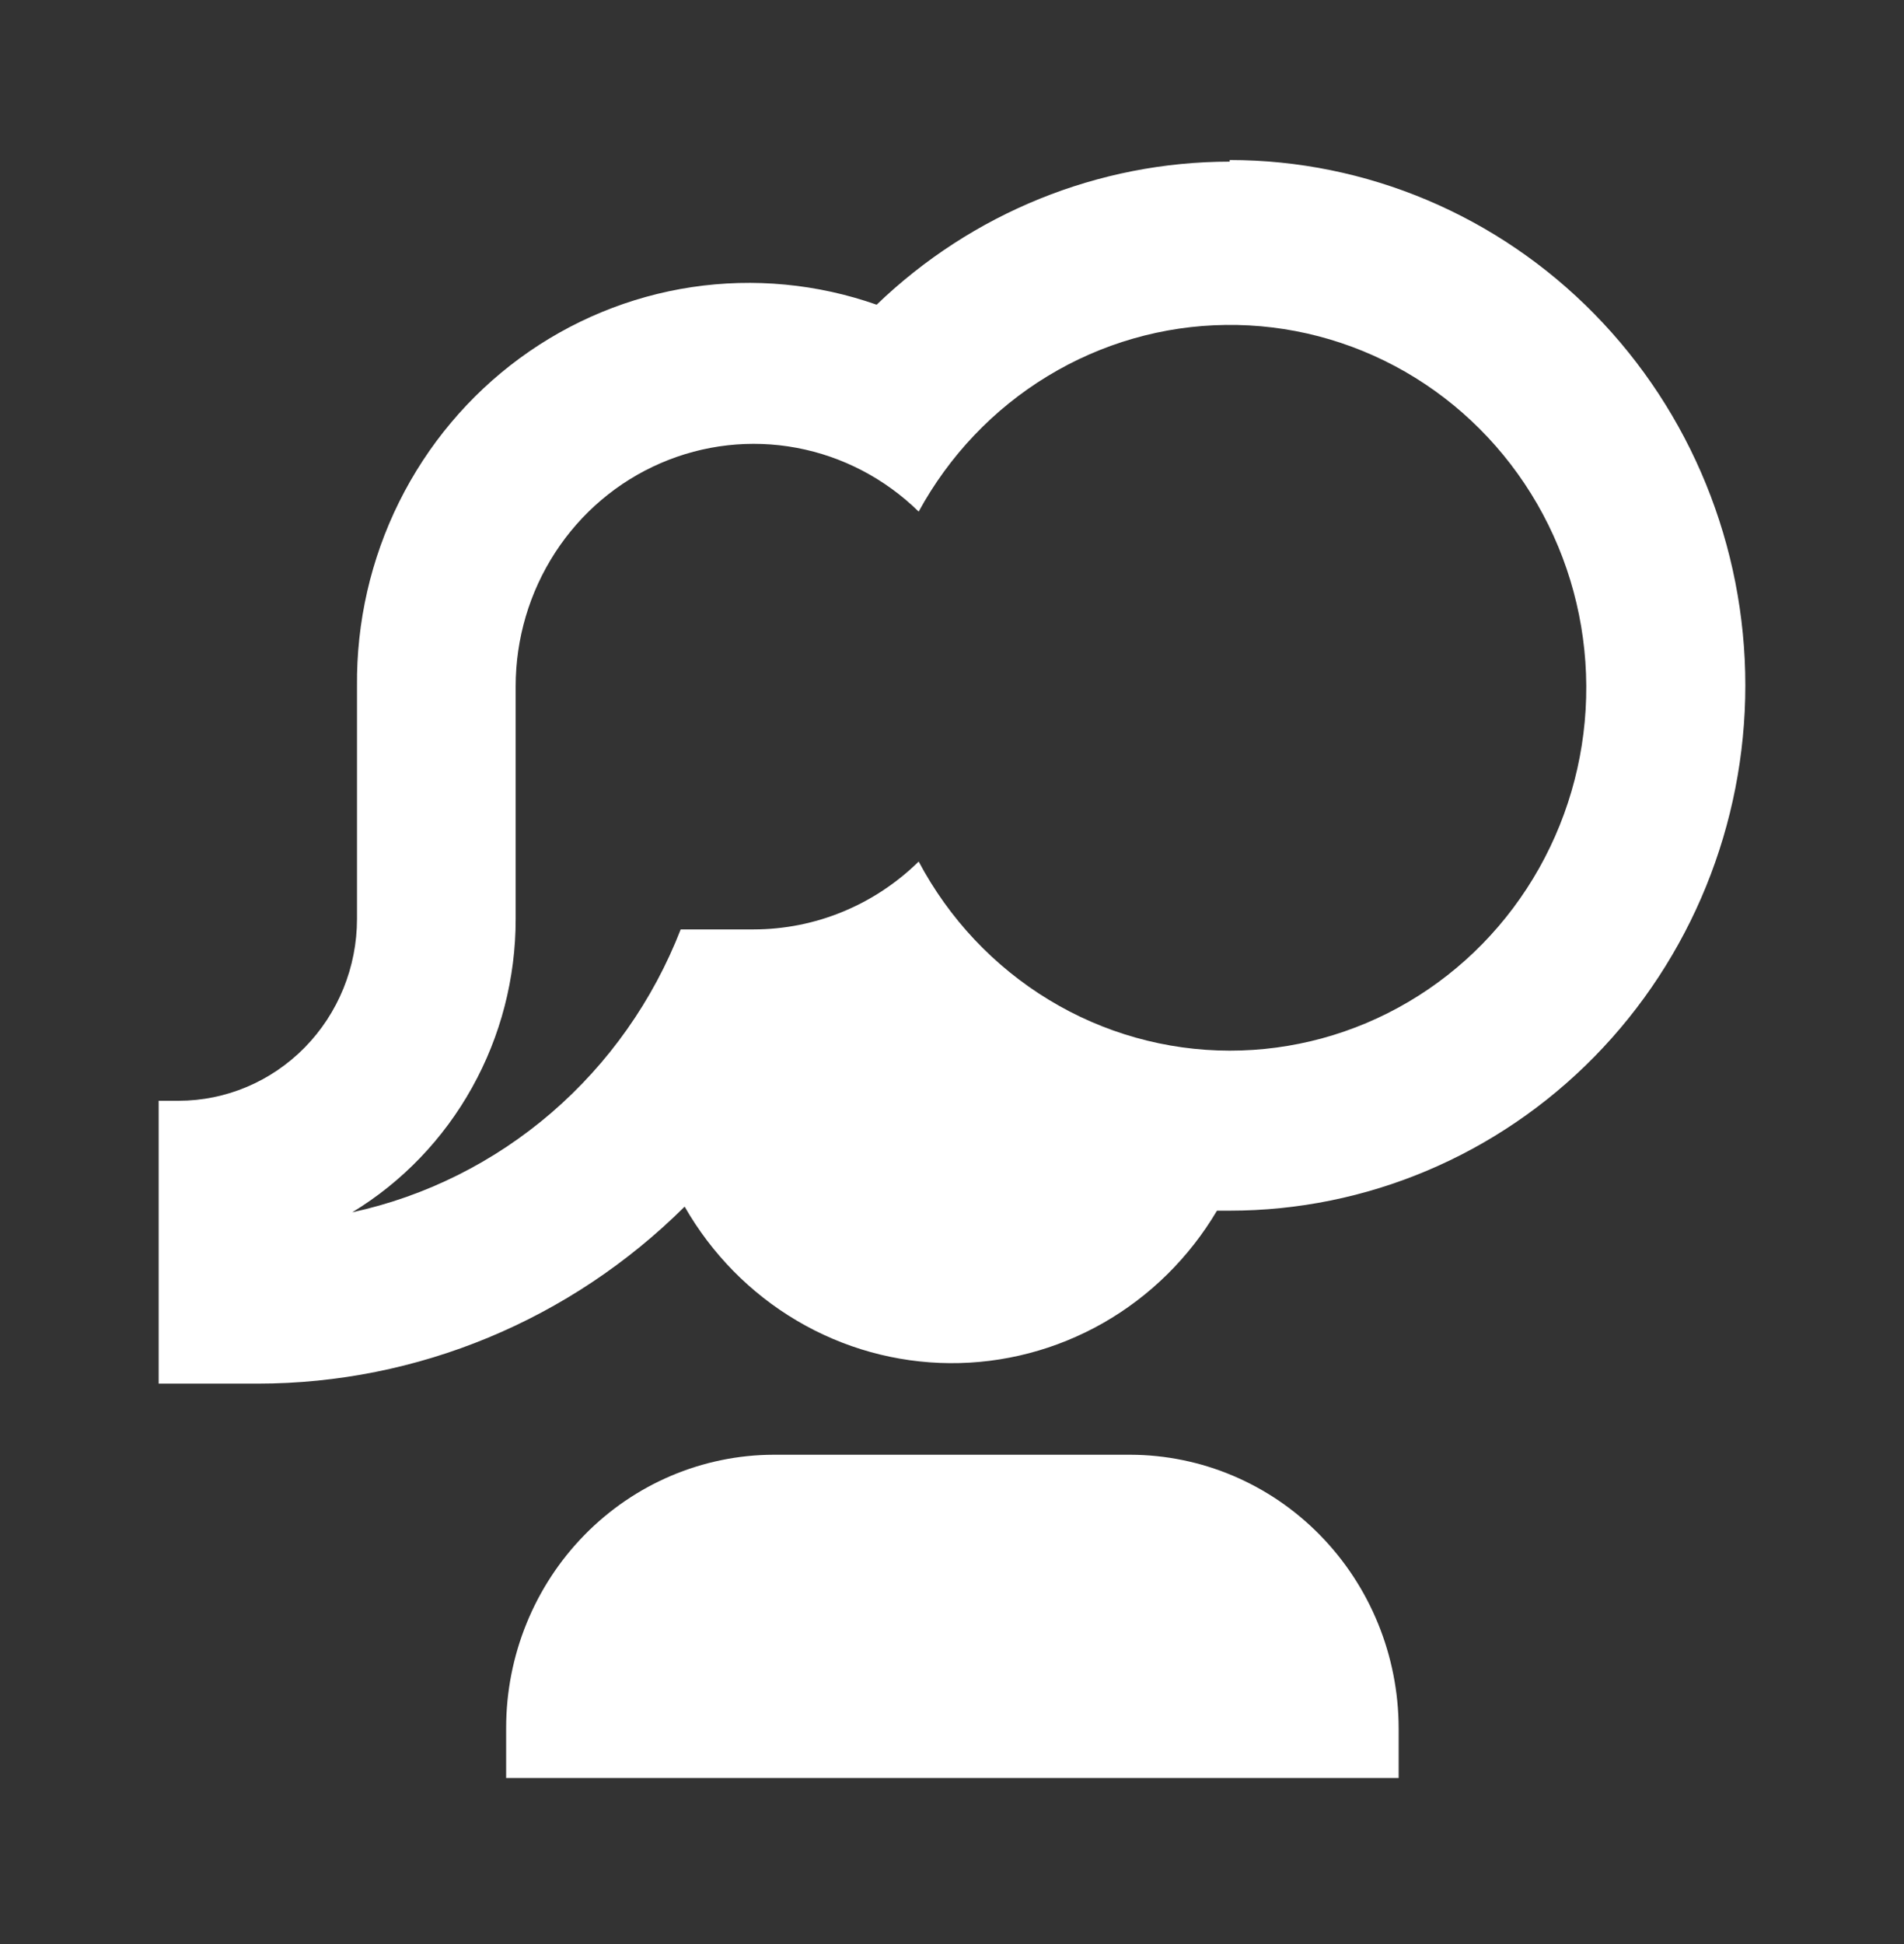
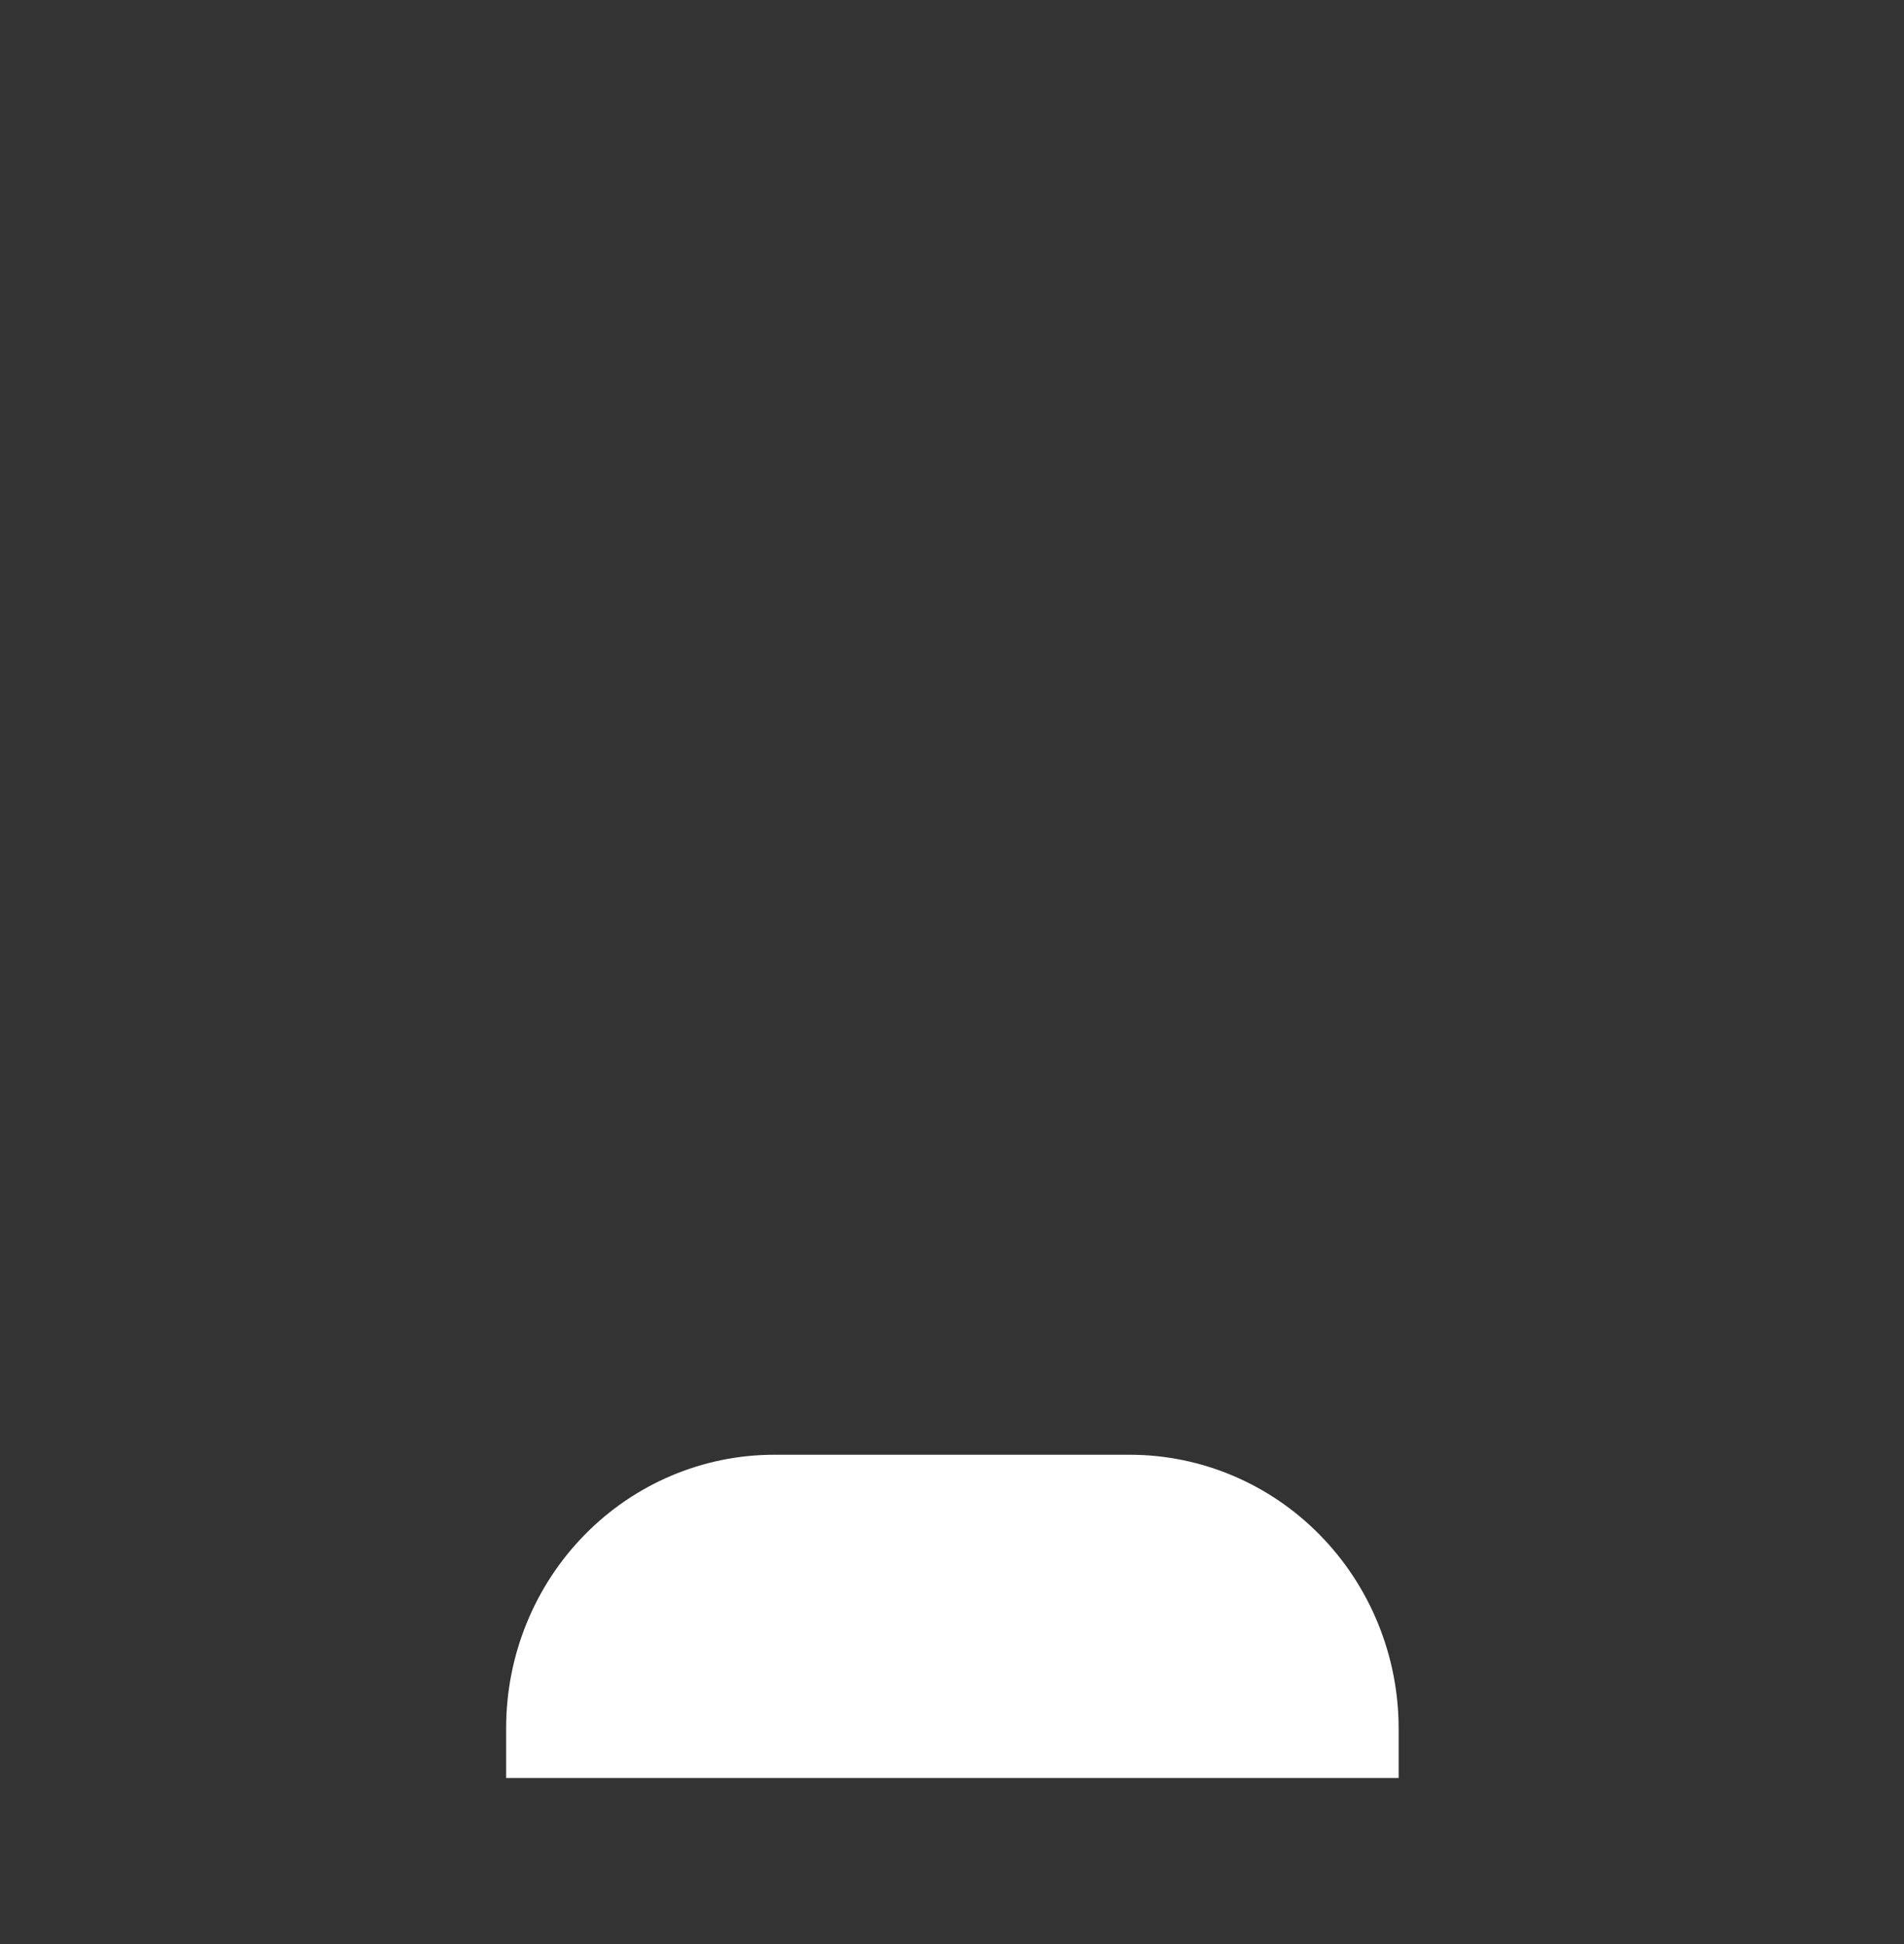
<svg xmlns="http://www.w3.org/2000/svg" width="48" height="49" viewBox="0 0 48 49" fill="none">
  <rect x="0" y="0" width="48" height="49" fill="#333333" stroke="none" />
  <path d="M28.5 36.667H19.5C17.711 36.672 15.996 37.4 14.733 38.691C13.47 39.981 12.76 41.729 12.76 43.552V44.815H35.26V43.552C35.255 41.727 34.541 39.979 33.274 38.689C32.008 37.399 30.291 36.672 28.5 36.667V36.667Z" fill="white" />
-   <path d="M31 4.074C27.691 4.076 24.507 5.366 22.1 7.68C20.604 7.154 19.006 7.003 17.44 7.237C15.875 7.472 14.387 8.087 13.103 9.029C11.819 9.971 10.777 11.214 10.062 12.652C9.348 14.091 8.984 15.683 9 17.295V23.161C9 24.377 8.526 25.543 7.682 26.402C6.838 27.262 5.693 27.745 4.5 27.745H4V34.874H6.5C10.521 34.873 14.382 33.272 17.26 30.413C17.942 31.605 18.916 32.595 20.088 33.287C21.259 33.979 22.587 34.348 23.942 34.358C25.296 34.368 26.629 34.019 27.811 33.346C28.992 32.672 29.981 31.696 30.68 30.515H31C34.448 30.515 37.754 29.12 40.192 26.637C42.63 24.154 44 20.786 44 17.274C44 13.762 42.63 10.395 40.192 7.912C37.754 5.428 34.448 4.033 31 4.033V4.074ZM31 26.482C29.393 26.48 27.816 26.037 26.436 25.197C25.056 24.358 23.924 23.155 23.16 21.715C22.043 22.812 20.552 23.425 19 23.426H17.16C16.463 25.217 15.343 26.805 13.899 28.049C12.454 29.293 10.73 30.154 8.88 30.556C10.137 29.793 11.178 28.71 11.9 27.413C12.623 26.117 13.002 24.652 13 23.161V17.295C13.001 16.096 13.347 14.925 13.997 13.925C14.646 12.926 15.569 12.143 16.652 11.675C17.735 11.206 18.929 11.071 20.086 11.288C21.243 11.505 22.312 12.064 23.16 12.895C23.929 11.485 25.049 10.307 26.409 9.481C27.768 8.655 29.318 8.209 30.901 8.19C32.484 8.17 34.044 8.577 35.423 9.369C36.802 10.162 37.95 11.311 38.752 12.701C39.555 14.091 39.982 15.673 39.99 17.285C39.999 18.897 39.589 20.483 38.802 21.882C38.015 23.282 36.879 24.444 35.509 25.251C34.139 26.059 32.583 26.483 31 26.482V26.482Z" fill="white" />
</svg>